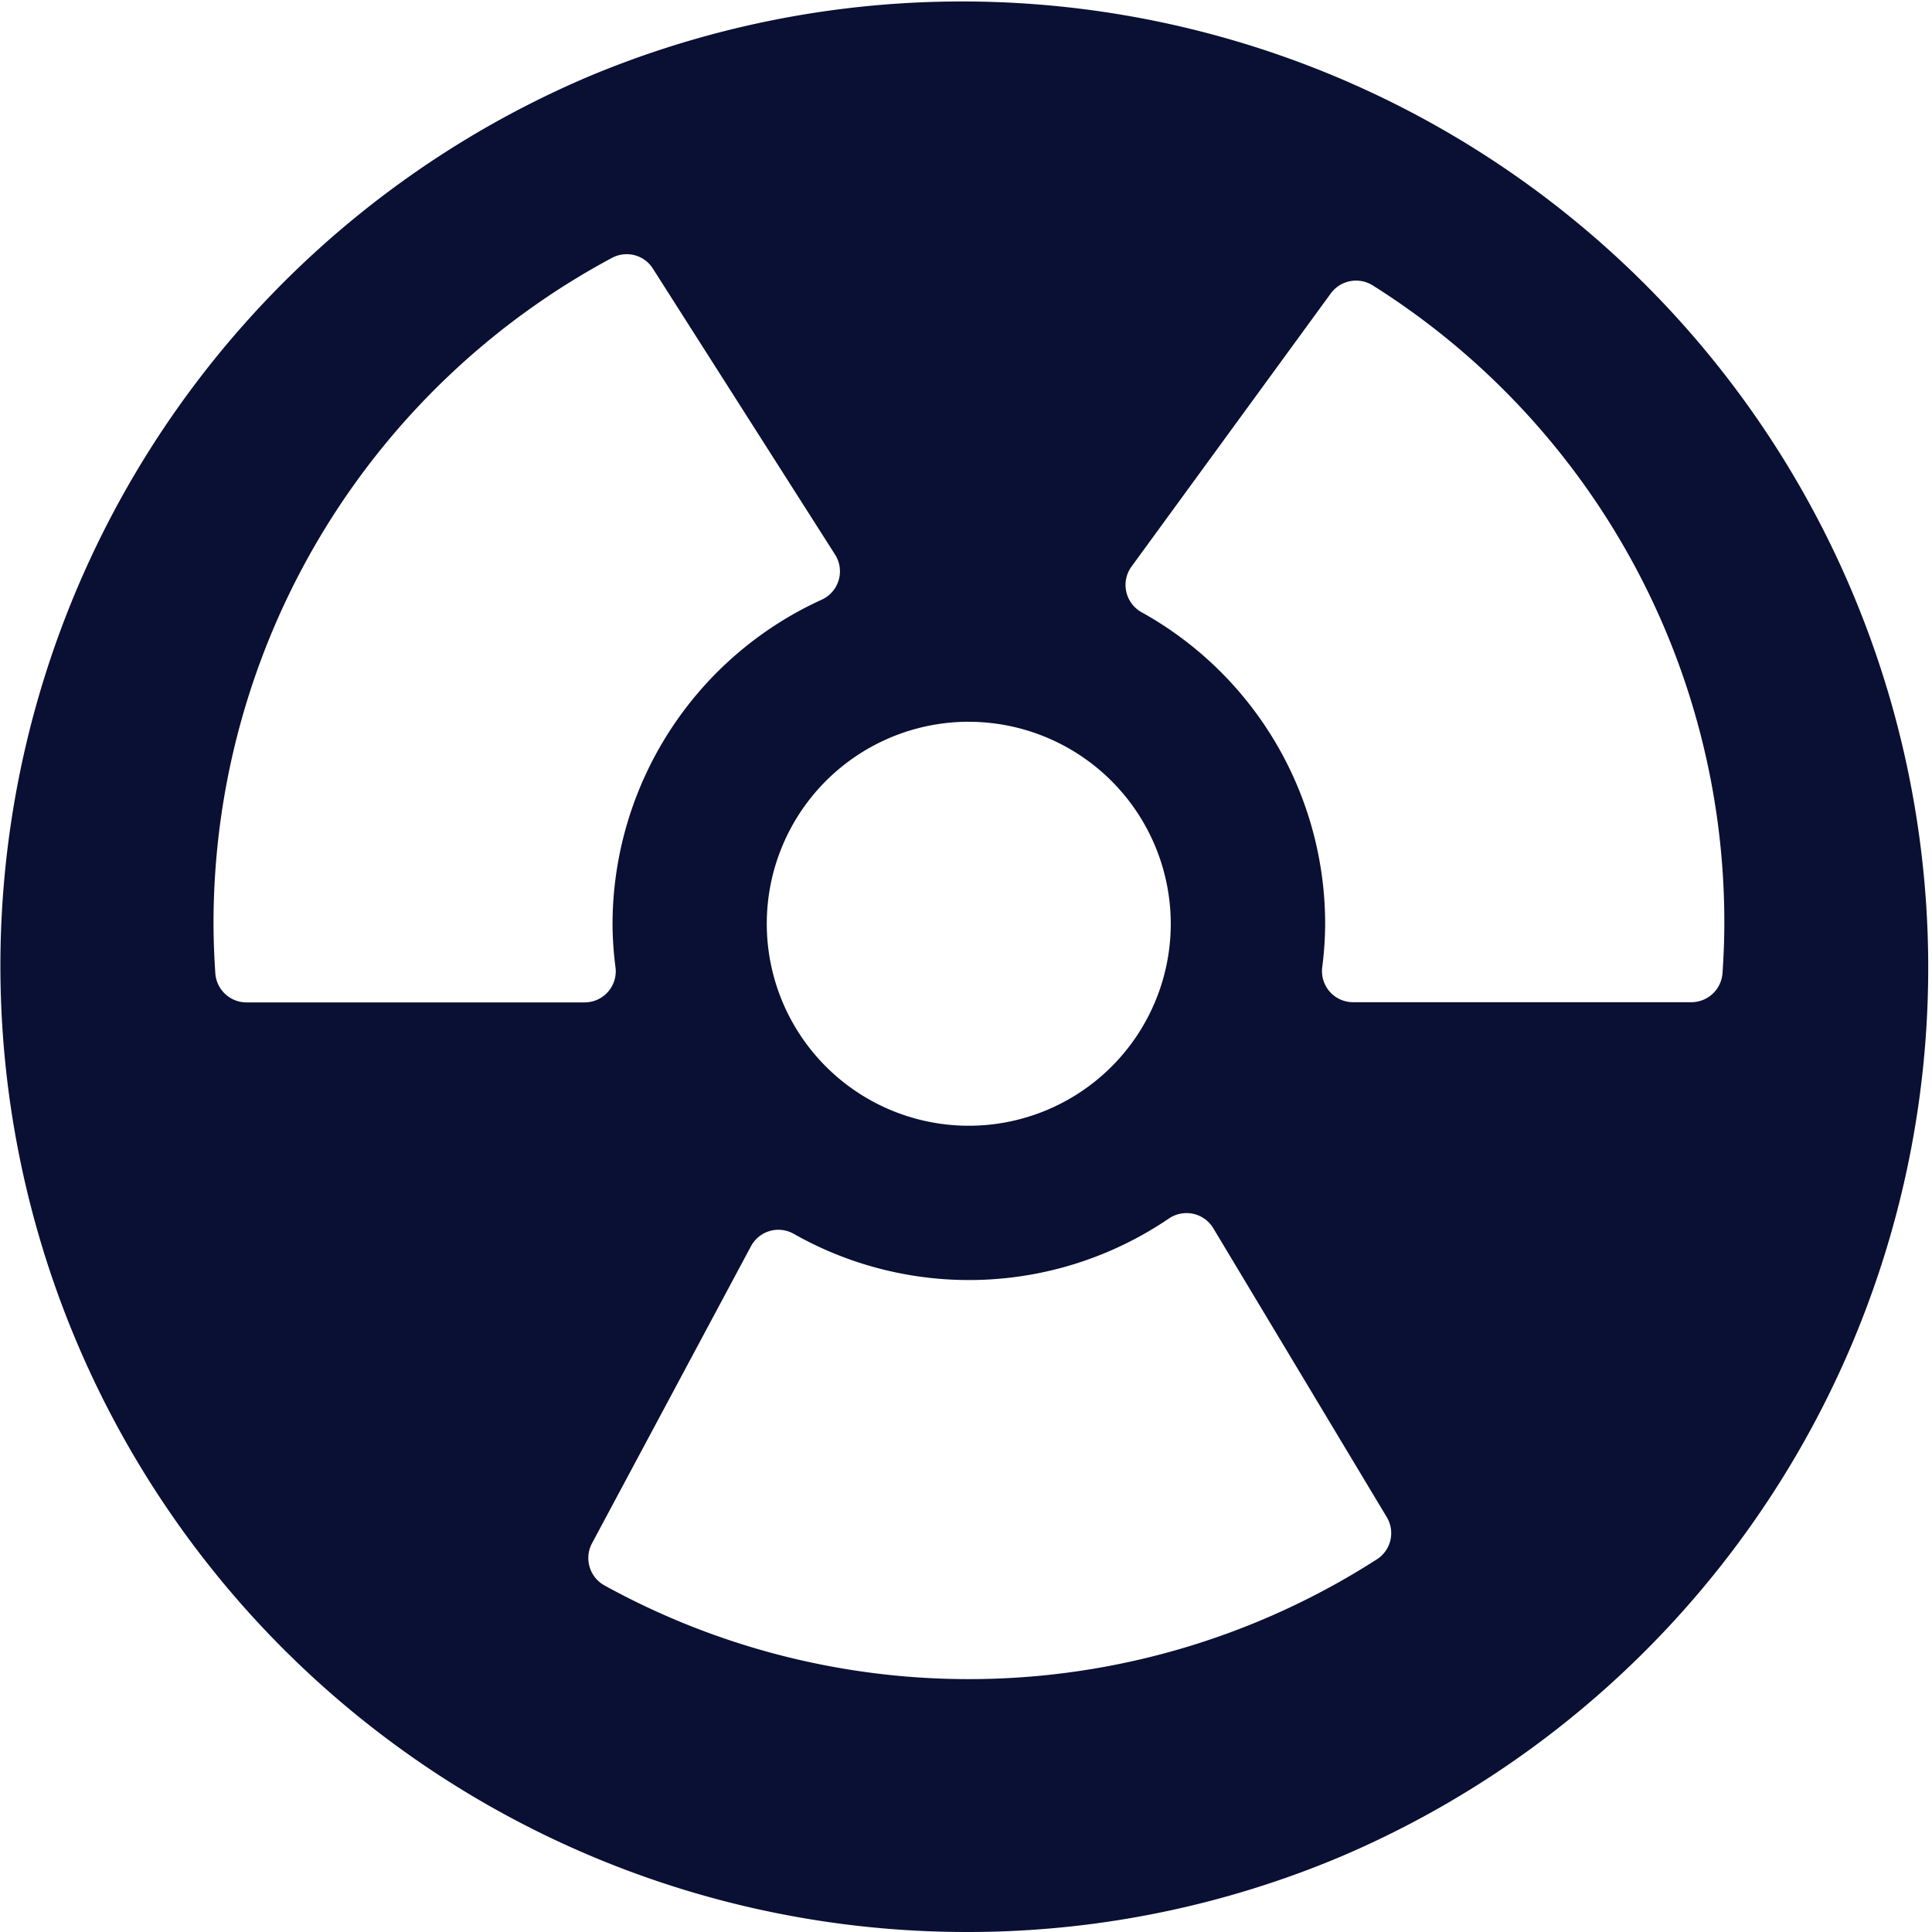
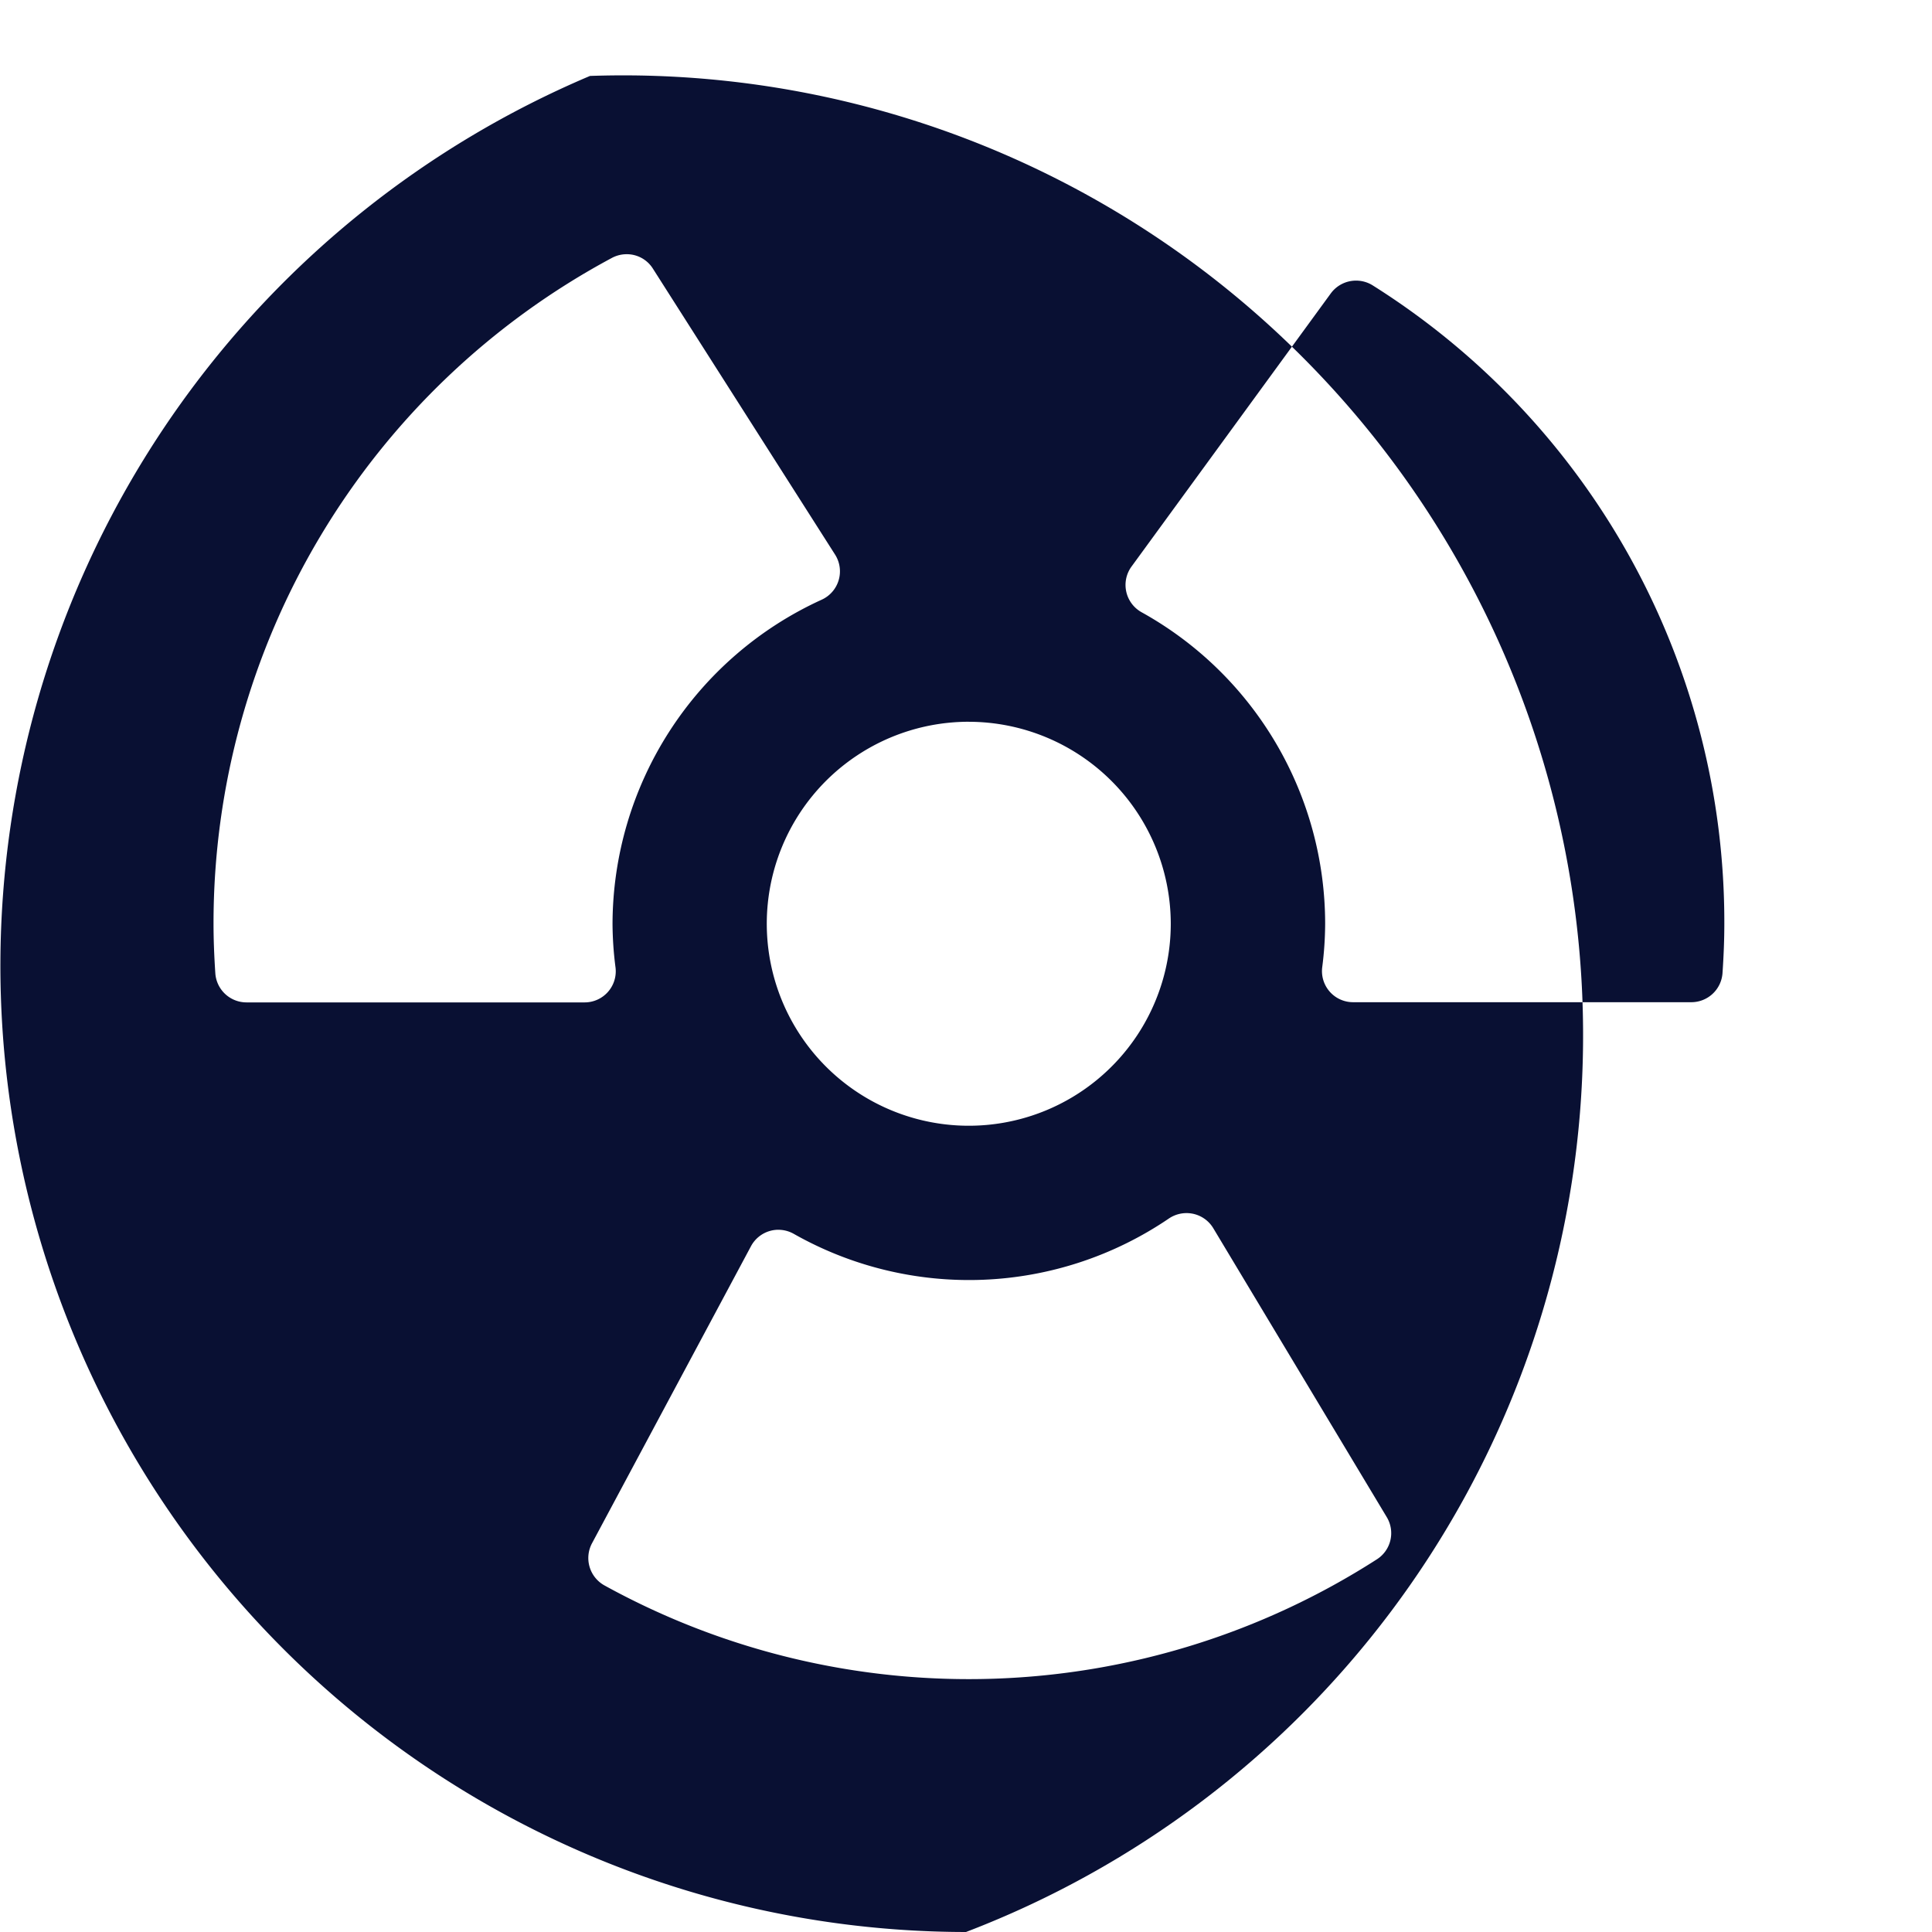
<svg xmlns="http://www.w3.org/2000/svg" width="69" height="69" viewBox="0 0 69 69">
-   <path data-name="Subtraction 1" d="M35 69.5A34.509 34.509 0 0 1 21.571 3.212a34.509 34.509 0 0 1 26.858 63.577A34.285 34.285 0 0 1 35 69.5zm-6.7-25.08a1.1 1.1 0 0 0-.308.044 1.114 1.114 0 0 0-.671.543l-5.68 10.614a1.119 1.119 0 0 0 .444 1.5 26.966 26.966 0 0 0 27.589-.931 1.109 1.109 0 0 0 .352-1.509l-6.195-10.317a1.113 1.113 0 0 0-.954-.539 1.125 1.125 0 0 0-.628.191 12.694 12.694 0 0 1-13.4.55 1.118 1.118 0 0 0-.549-.145zm6.8-18.143a7.214 7.214 0 1 0 7.213 7.213 7.222 7.222 0 0 0-7.213-7.212zM22.88 9.579a1.116 1.116 0 0 0-.526.132 26.962 26.962 0 0 0-14.228 23.78c0 .537.021 1.115.064 1.767A1.116 1.116 0 0 0 9.3 36.3h12.083a1.111 1.111 0 0 0 1.1-1.247 12.518 12.518 0 0 1-.107-1.558 12.755 12.755 0 0 1 7.472-11.578 1.113 1.113 0 0 0 .476-1.61l-6.506-10.213a1.1 1.1 0 0 0-.938-.515zm26.049.943a1.118 1.118 0 0 0-.9.456l-7.119 9.758a1.115 1.115 0 0 0 .358 1.628 12.73 12.73 0 0 1 6.559 11.124 12.457 12.457 0 0 1-.105 1.558 1.11 1.11 0 0 0 1.1 1.247h12.085a1.117 1.117 0 0 0 1.111-1.038c.044-.646.065-1.223.065-1.764a26.864 26.864 0 0 0-12.56-22.8 1.113 1.113 0 0 0-.595-.169z" transform="translate(-.5 -.5)" style="fill:#091033" />
+   <path data-name="Subtraction 1" d="M35 69.5A34.509 34.509 0 0 1 21.571 3.212A34.285 34.285 0 0 1 35 69.5zm-6.7-25.08a1.1 1.1 0 0 0-.308.044 1.114 1.114 0 0 0-.671.543l-5.68 10.614a1.119 1.119 0 0 0 .444 1.5 26.966 26.966 0 0 0 27.589-.931 1.109 1.109 0 0 0 .352-1.509l-6.195-10.317a1.113 1.113 0 0 0-.954-.539 1.125 1.125 0 0 0-.628.191 12.694 12.694 0 0 1-13.4.55 1.118 1.118 0 0 0-.549-.145zm6.8-18.143a7.214 7.214 0 1 0 7.213 7.213 7.222 7.222 0 0 0-7.213-7.212zM22.88 9.579a1.116 1.116 0 0 0-.526.132 26.962 26.962 0 0 0-14.228 23.78c0 .537.021 1.115.064 1.767A1.116 1.116 0 0 0 9.3 36.3h12.083a1.111 1.111 0 0 0 1.1-1.247 12.518 12.518 0 0 1-.107-1.558 12.755 12.755 0 0 1 7.472-11.578 1.113 1.113 0 0 0 .476-1.61l-6.506-10.213a1.1 1.1 0 0 0-.938-.515zm26.049.943a1.118 1.118 0 0 0-.9.456l-7.119 9.758a1.115 1.115 0 0 0 .358 1.628 12.73 12.73 0 0 1 6.559 11.124 12.457 12.457 0 0 1-.105 1.558 1.11 1.11 0 0 0 1.1 1.247h12.085a1.117 1.117 0 0 0 1.111-1.038c.044-.646.065-1.223.065-1.764a26.864 26.864 0 0 0-12.56-22.8 1.113 1.113 0 0 0-.595-.169z" transform="translate(-.5 -.5)" style="fill:#091033" />
</svg>